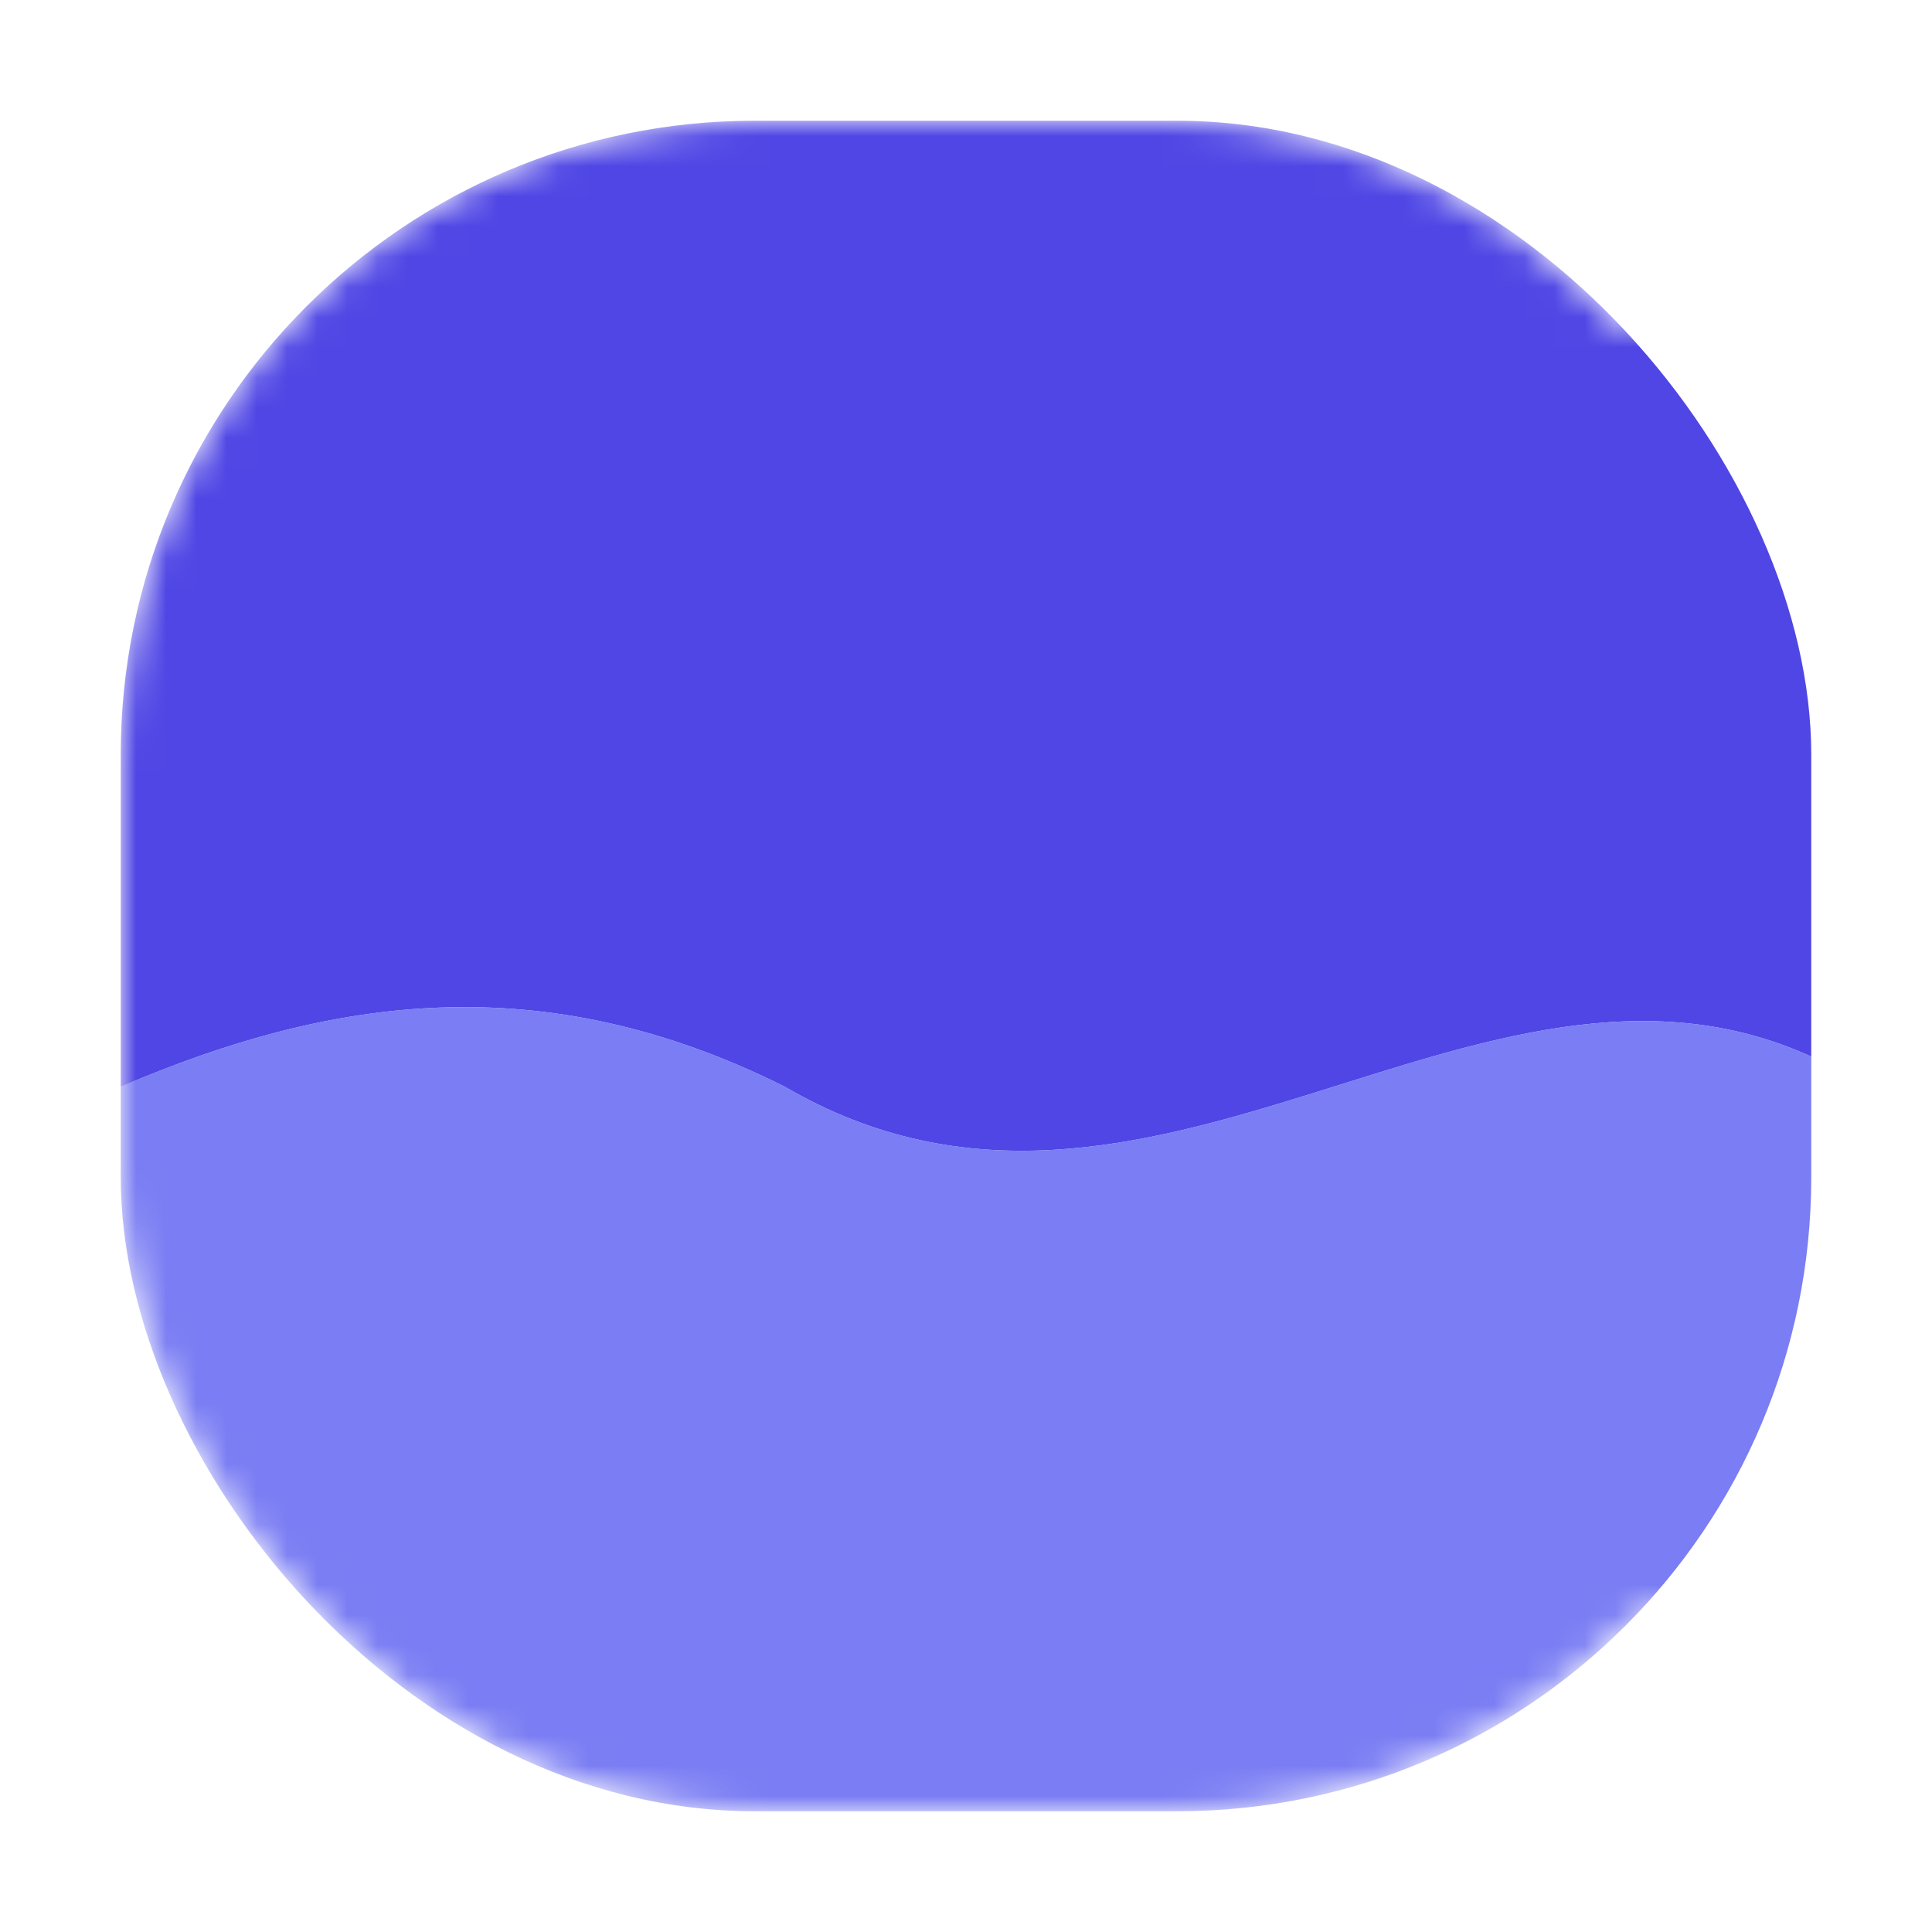
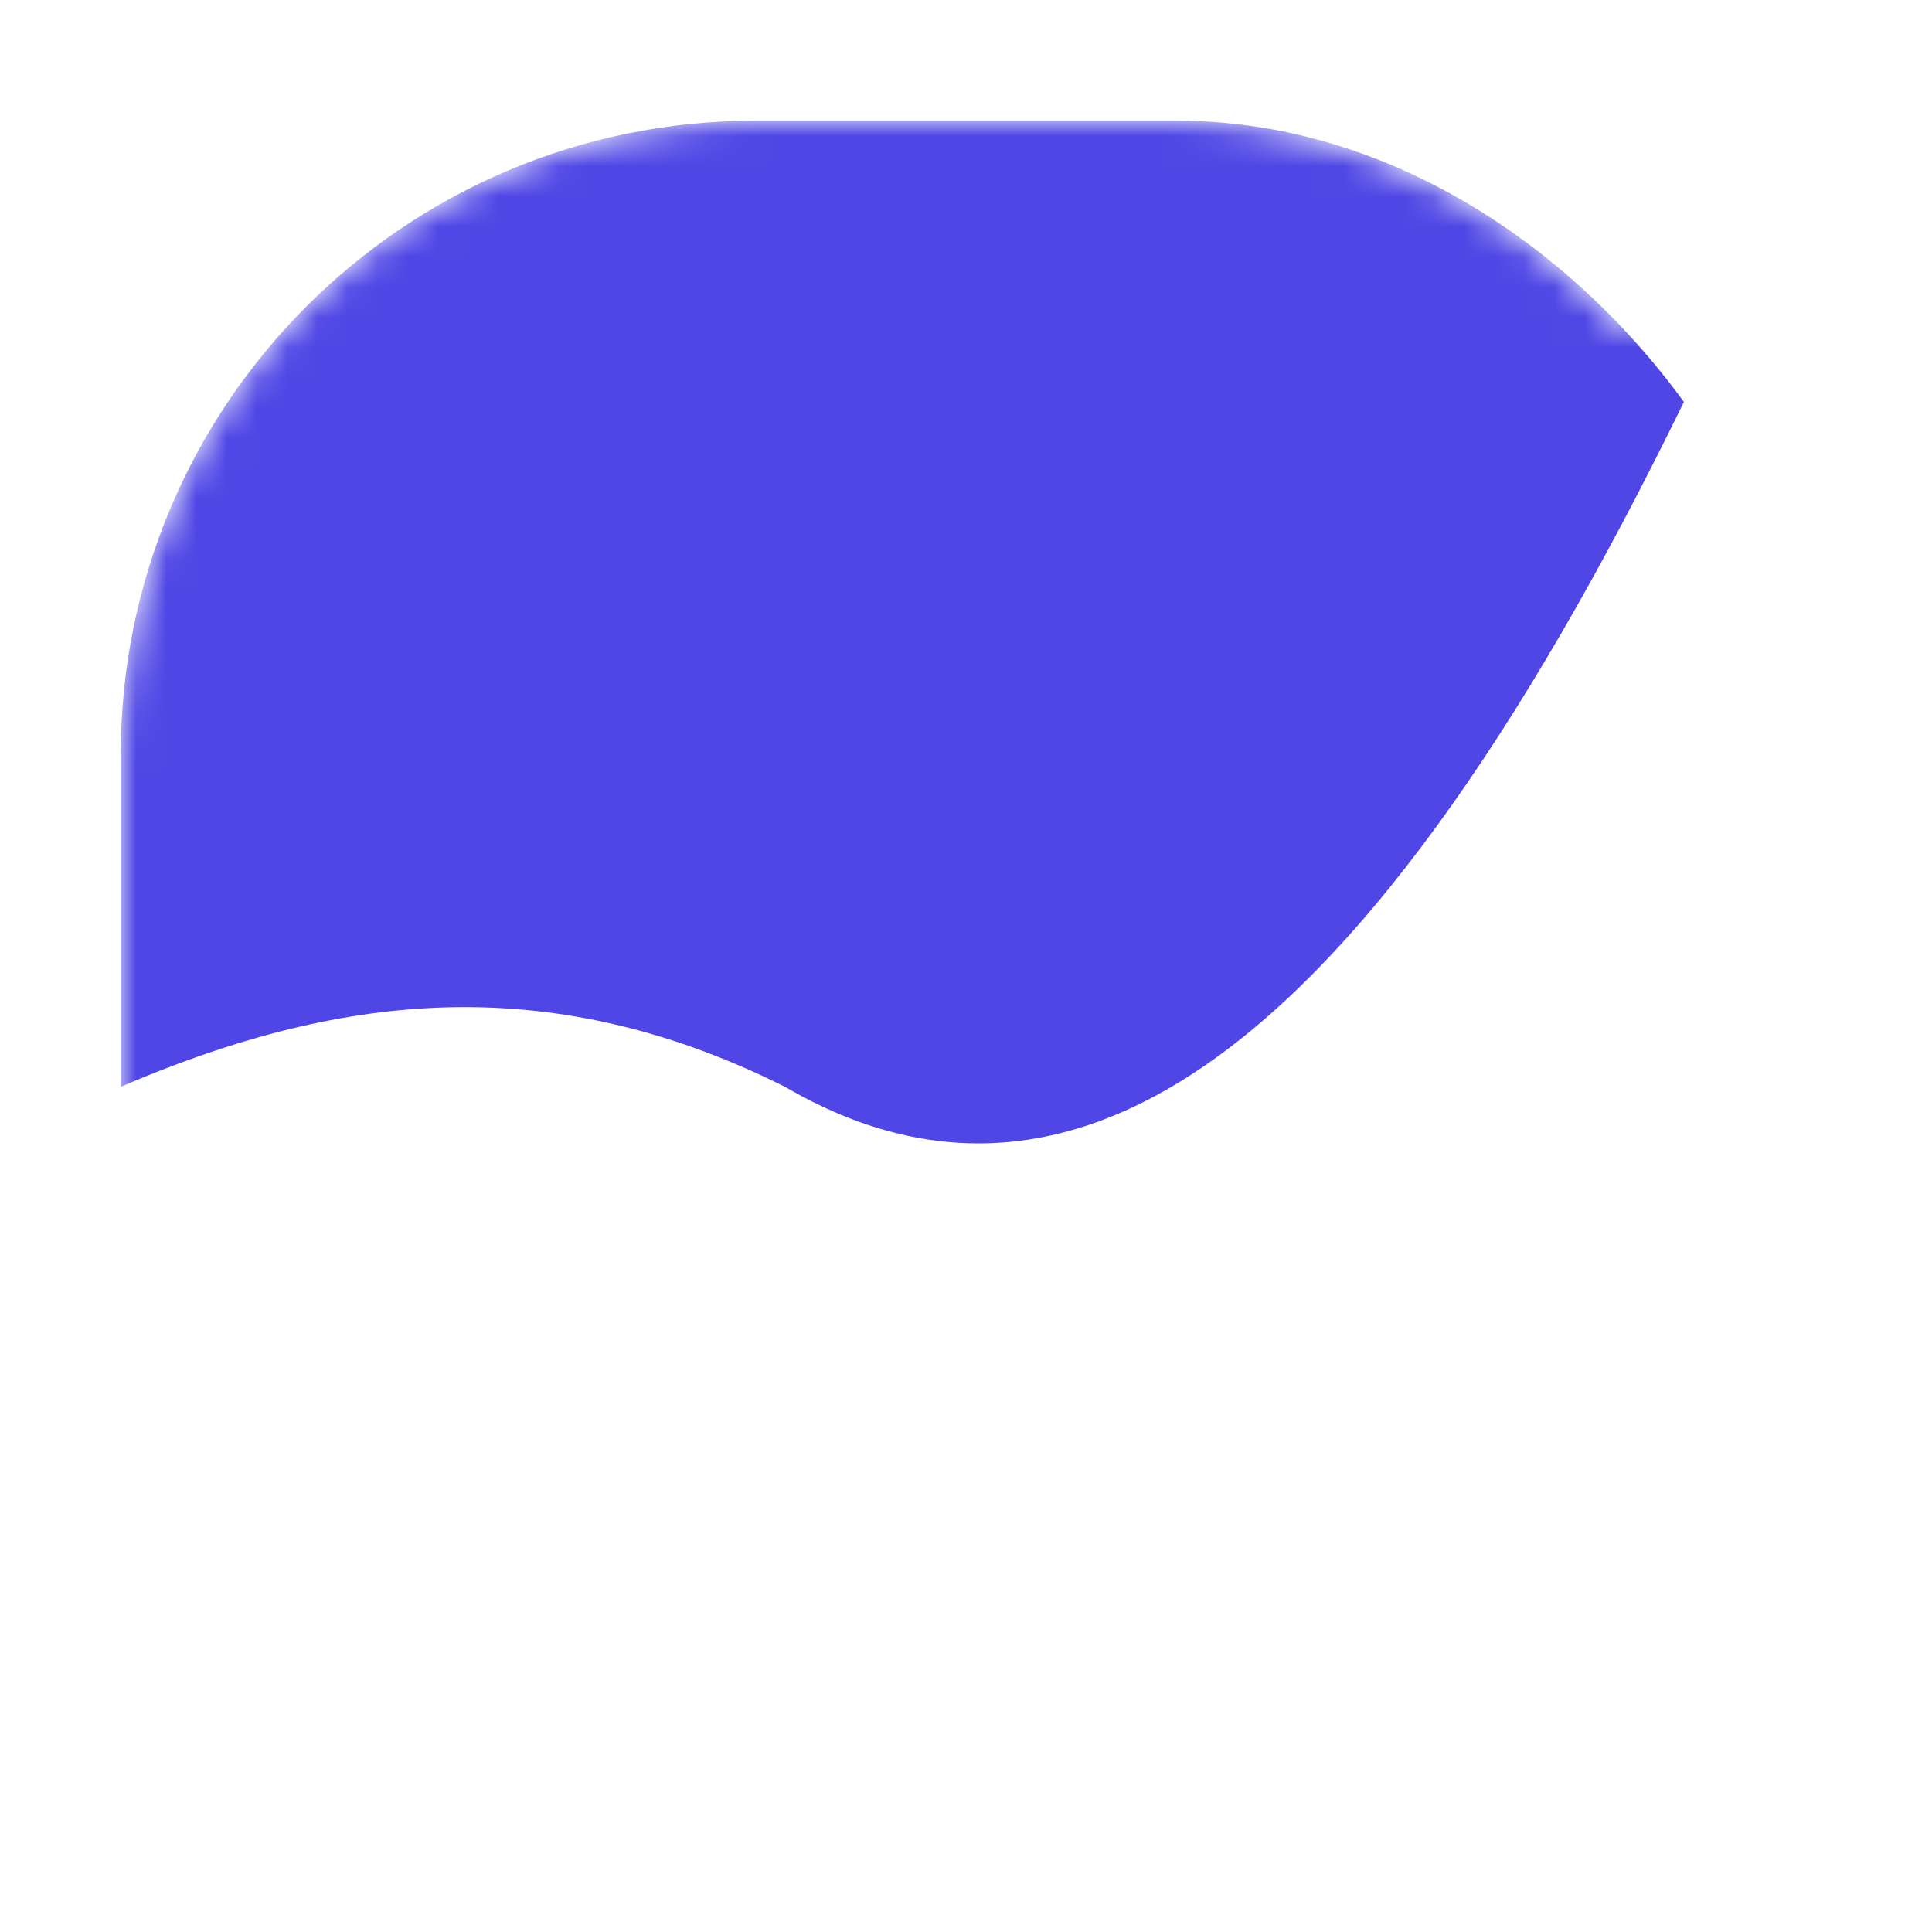
<svg xmlns="http://www.w3.org/2000/svg" width="64" height="64" viewBox="0 0 64 64" fill="none">
  <defs>
    <clipPath id="top">
-       <path d="M 0 0 H 56 V 31 C 45 26, 34 39, 22 32 C 14 28, 7 29, 0 32 Z" />
+       <path d="M 0 0 H 56 C 45 26, 34 39, 22 32 C 14 28, 7 29, 0 32 Z" />
    </clipPath>
    <clipPath id="bottom">
      <path d="M 0 56 H 56 V 31 C 45 26, 34 39, 22 32 C 14 28, 7 29, 0 32 Z" />
    </clipPath>
    <mask id="cutout">
      <rect width="56" height="56" rx="21" fill="white" />
      <circle cx="56" cy="28" r="22" fill="black" />
      <path d="M 0 31 C 9 26, 18 30, 28 32 C 40 35, 47 27, 56 30" fill="none" stroke="black" stroke-width="2.25" stroke-linecap="round" />
    </mask>
  </defs>
  <g transform="translate(4 4)">
    <rect width="56" height="56" rx="21" fill="#4F46E5" clip-path="url(#top)" mask="url(#cutout)" />
-     <rect width="56" height="56" rx="21" fill="#6366F1" opacity="0.92" clip-path="url(#bottom)" mask="url(#cutout)" />
  </g>
</svg>